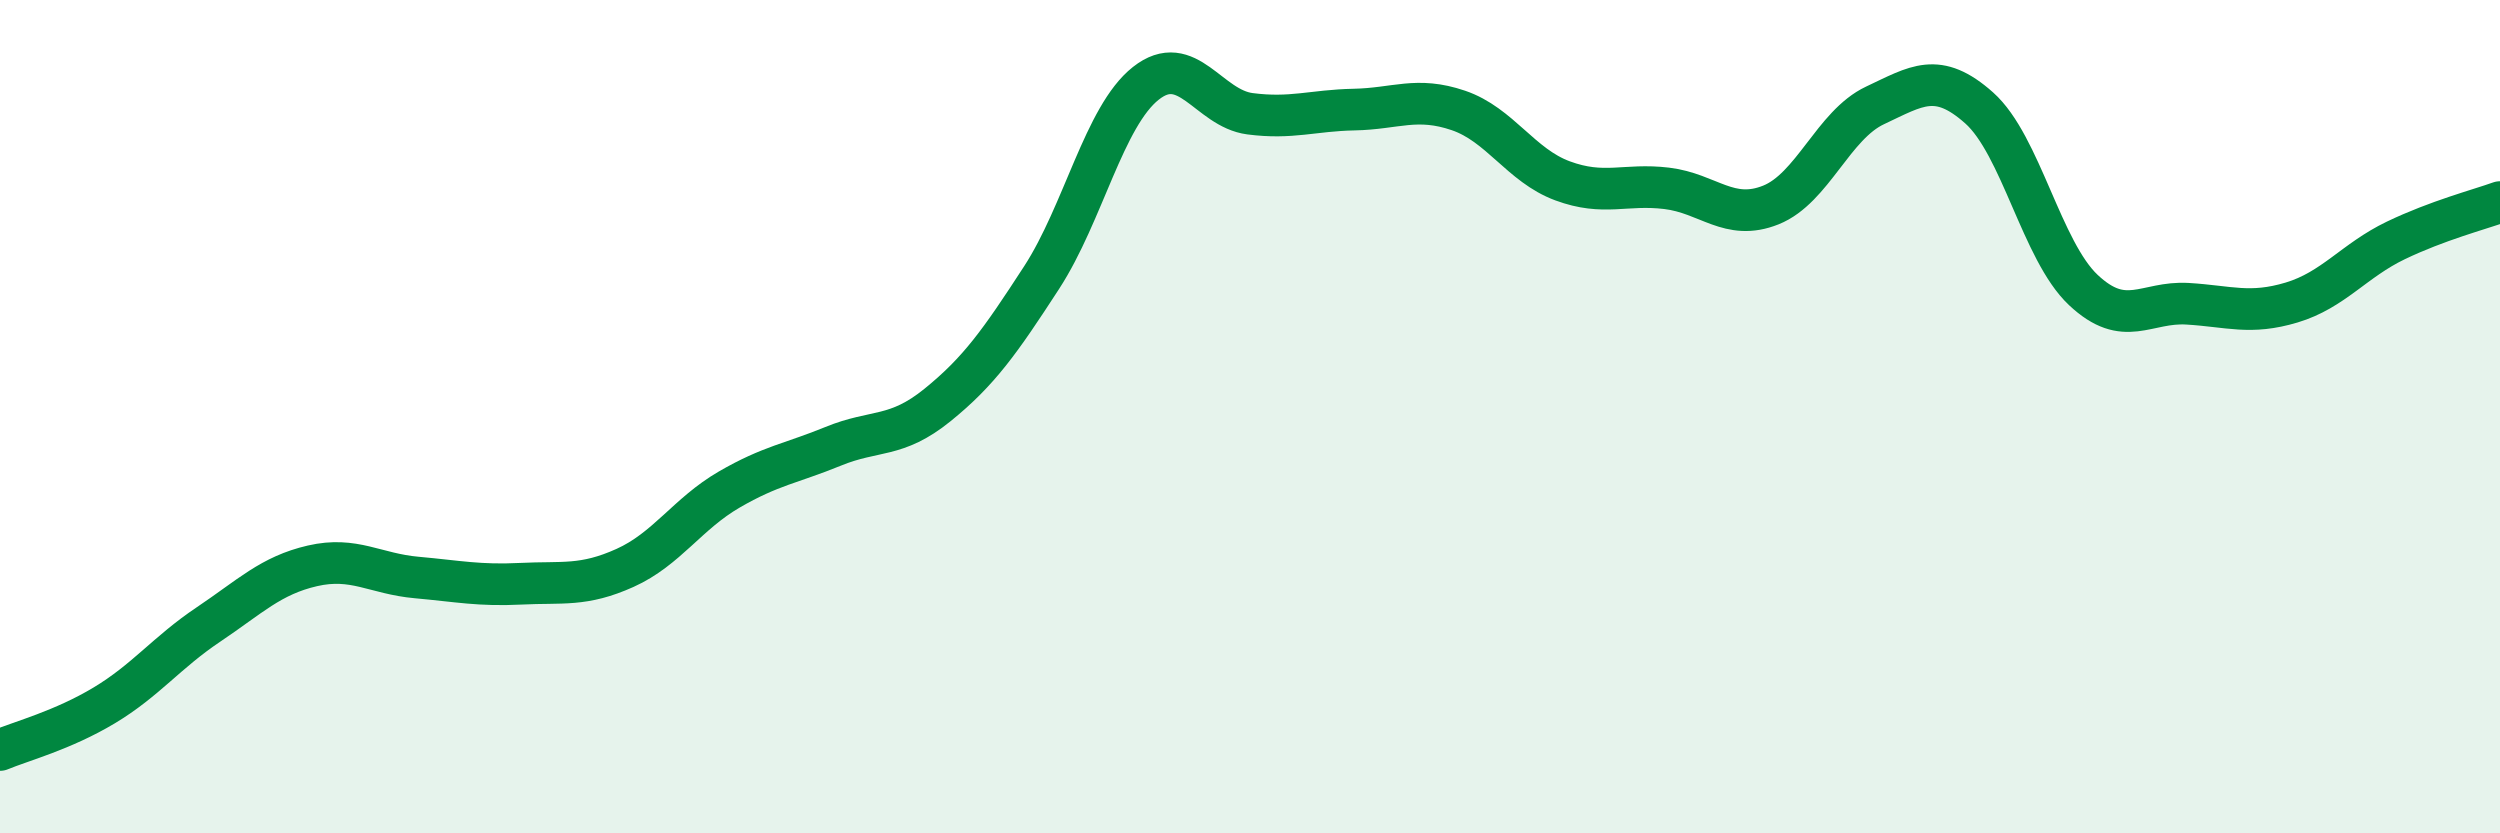
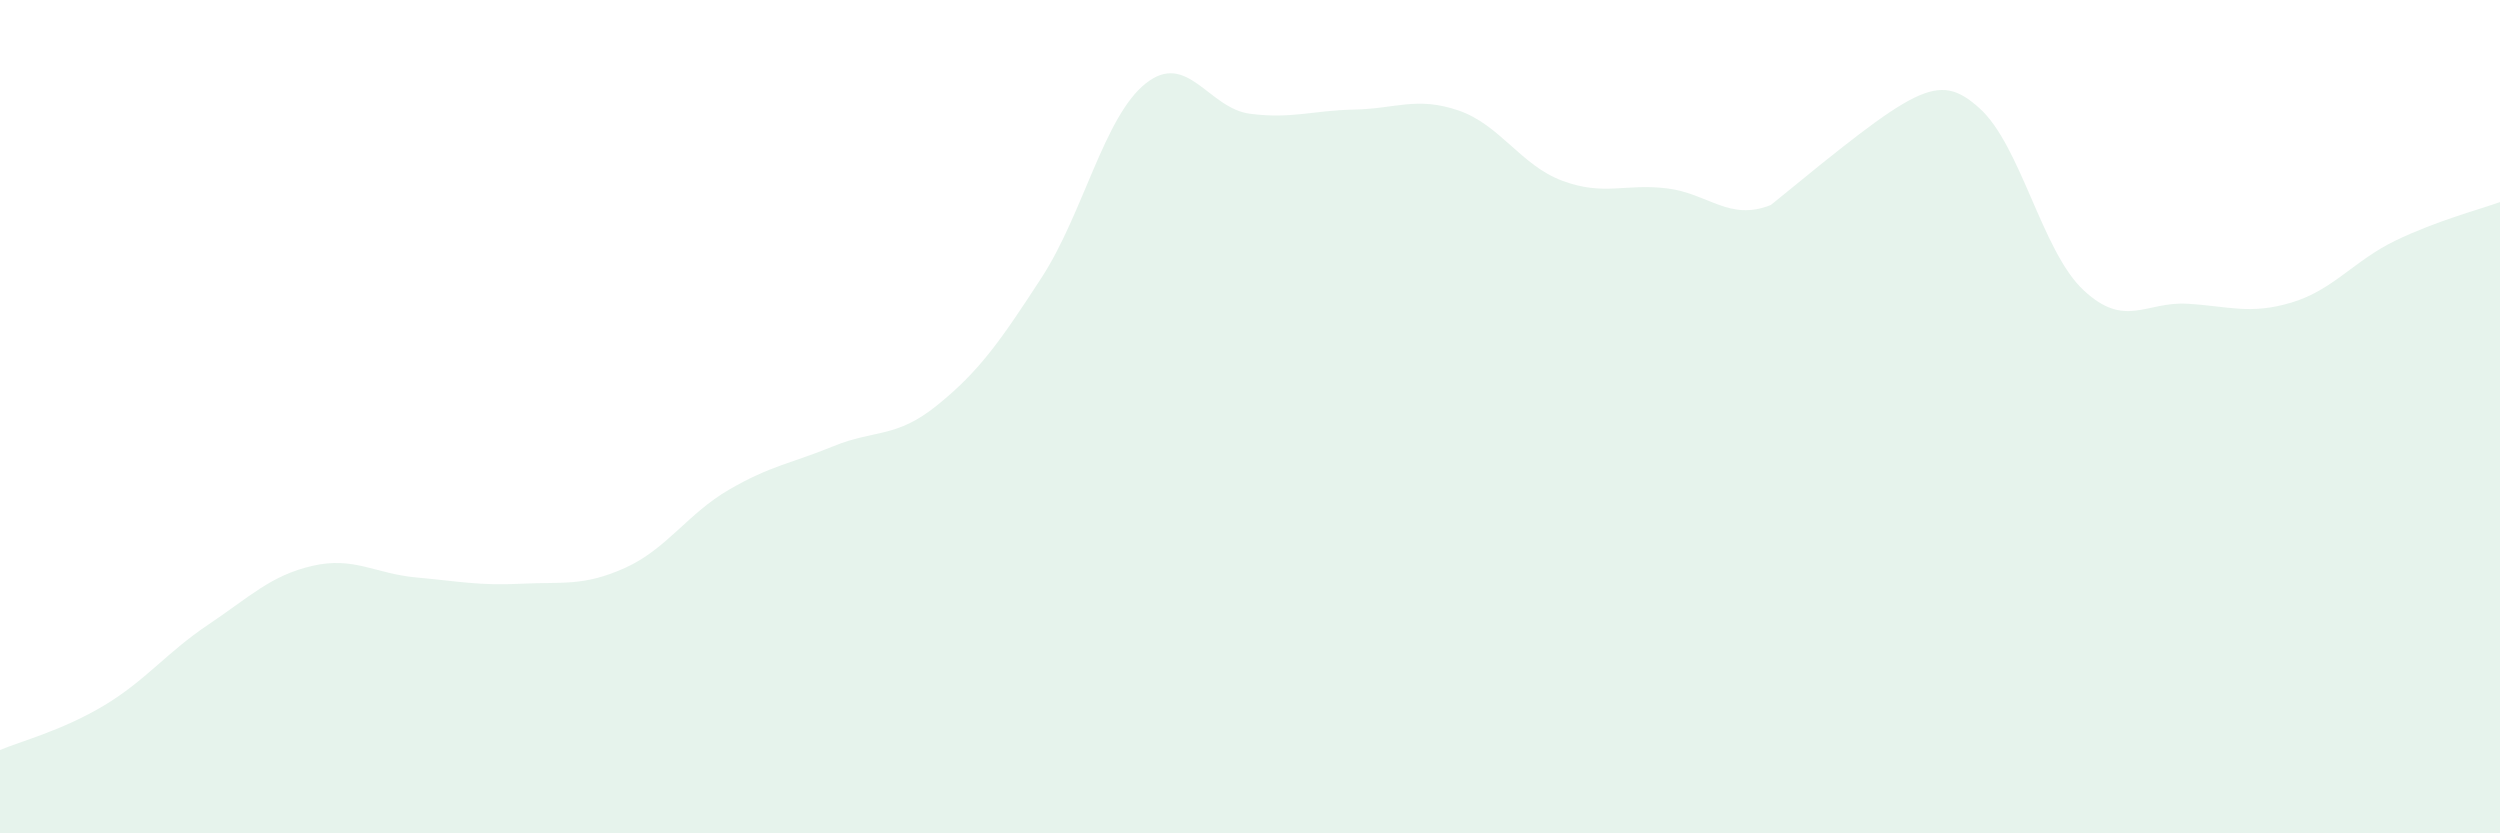
<svg xmlns="http://www.w3.org/2000/svg" width="60" height="20" viewBox="0 0 60 20">
-   <path d="M 0,18 C 0.5,17.79 1.5,17.53 2.5,16.93 C 3.5,16.33 4,15.66 5,14.99 C 6,14.32 6.5,13.81 7.5,13.58 C 8.5,13.35 9,13.77 10,13.86 C 11,13.95 11.5,14.06 12.5,14.01 C 13.5,13.96 14,14.08 15,13.63 C 16,13.18 16.5,12.33 17.5,11.75 C 18.5,11.17 19,11.12 20,10.71 C 21,10.3 21.5,10.53 22.5,9.72 C 23.5,8.91 24,8.2 25,6.66 C 26,5.12 26.5,2.79 27.5,2 C 28.5,1.21 29,2.6 30,2.73 C 31,2.86 31.5,2.65 32.5,2.63 C 33.5,2.61 34,2.31 35,2.65 C 36,2.99 36.5,3.97 37.5,4.34 C 38.5,4.71 39,4.4 40,4.52 C 41,4.64 41.5,5.32 42.5,4.92 C 43.5,4.52 44,3 45,2.53 C 46,2.06 46.5,1.7 47.5,2.59 C 48.5,3.48 49,6.02 50,6.96 C 51,7.9 51.5,7.23 52.5,7.29 C 53.5,7.35 54,7.56 55,7.26 C 56,6.96 56.5,6.25 57.5,5.77 C 58.5,5.29 59.5,5.03 60,4.85L60 20L0 20Z" fill="#008740" opacity="0.1" stroke-linecap="round" stroke-linejoin="round" />
-   <path d="M 0,18 C 0.5,17.79 1.5,17.53 2.5,16.93 C 3.5,16.33 4,15.66 5,14.99 C 6,14.32 6.5,13.81 7.5,13.58 C 8.5,13.35 9,13.77 10,13.86 C 11,13.95 11.5,14.06 12.5,14.01 C 13.5,13.96 14,14.08 15,13.63 C 16,13.18 16.5,12.33 17.5,11.75 C 18.5,11.17 19,11.12 20,10.71 C 21,10.3 21.5,10.53 22.5,9.72 C 23.5,8.91 24,8.2 25,6.66 C 26,5.12 26.5,2.79 27.5,2 C 28.5,1.21 29,2.6 30,2.73 C 31,2.86 31.5,2.65 32.5,2.63 C 33.5,2.61 34,2.31 35,2.65 C 36,2.99 36.5,3.97 37.5,4.34 C 38.5,4.71 39,4.4 40,4.52 C 41,4.64 41.5,5.32 42.5,4.92 C 43.5,4.52 44,3 45,2.53 C 46,2.06 46.5,1.7 47.5,2.59 C 48.5,3.48 49,6.02 50,6.96 C 51,7.9 51.5,7.23 52.5,7.29 C 53.5,7.35 54,7.56 55,7.26 C 56,6.96 56.5,6.25 57.5,5.77 C 58.5,5.29 59.5,5.03 60,4.85" stroke="#008740" stroke-width="1" fill="none" stroke-linecap="round" stroke-linejoin="round" />
+   <path d="M 0,18 C 0.5,17.79 1.5,17.53 2.5,16.93 C 3.5,16.33 4,15.66 5,14.99 C 6,14.32 6.5,13.81 7.5,13.58 C 8.5,13.35 9,13.77 10,13.86 C 11,13.95 11.5,14.06 12.5,14.01 C 13.5,13.96 14,14.08 15,13.63 C 16,13.18 16.5,12.33 17.5,11.75 C 18.5,11.17 19,11.12 20,10.71 C 21,10.3 21.5,10.53 22.5,9.72 C 23.5,8.91 24,8.2 25,6.66 C 26,5.12 26.5,2.79 27.5,2 C 28.5,1.21 29,2.6 30,2.73 C 31,2.86 31.5,2.65 32.5,2.63 C 33.5,2.61 34,2.31 35,2.65 C 36,2.99 36.5,3.97 37.5,4.34 C 38.5,4.71 39,4.4 40,4.52 C 41,4.64 41.5,5.32 42.5,4.92 C 46,2.06 46.5,1.7 47.5,2.59 C 48.5,3.48 49,6.02 50,6.96 C 51,7.9 51.5,7.23 52.5,7.29 C 53.5,7.35 54,7.56 55,7.26 C 56,6.96 56.5,6.25 57.5,5.77 C 58.5,5.29 59.5,5.03 60,4.85L60 20L0 20Z" fill="#008740" opacity="0.1" stroke-linecap="round" stroke-linejoin="round" />
</svg>